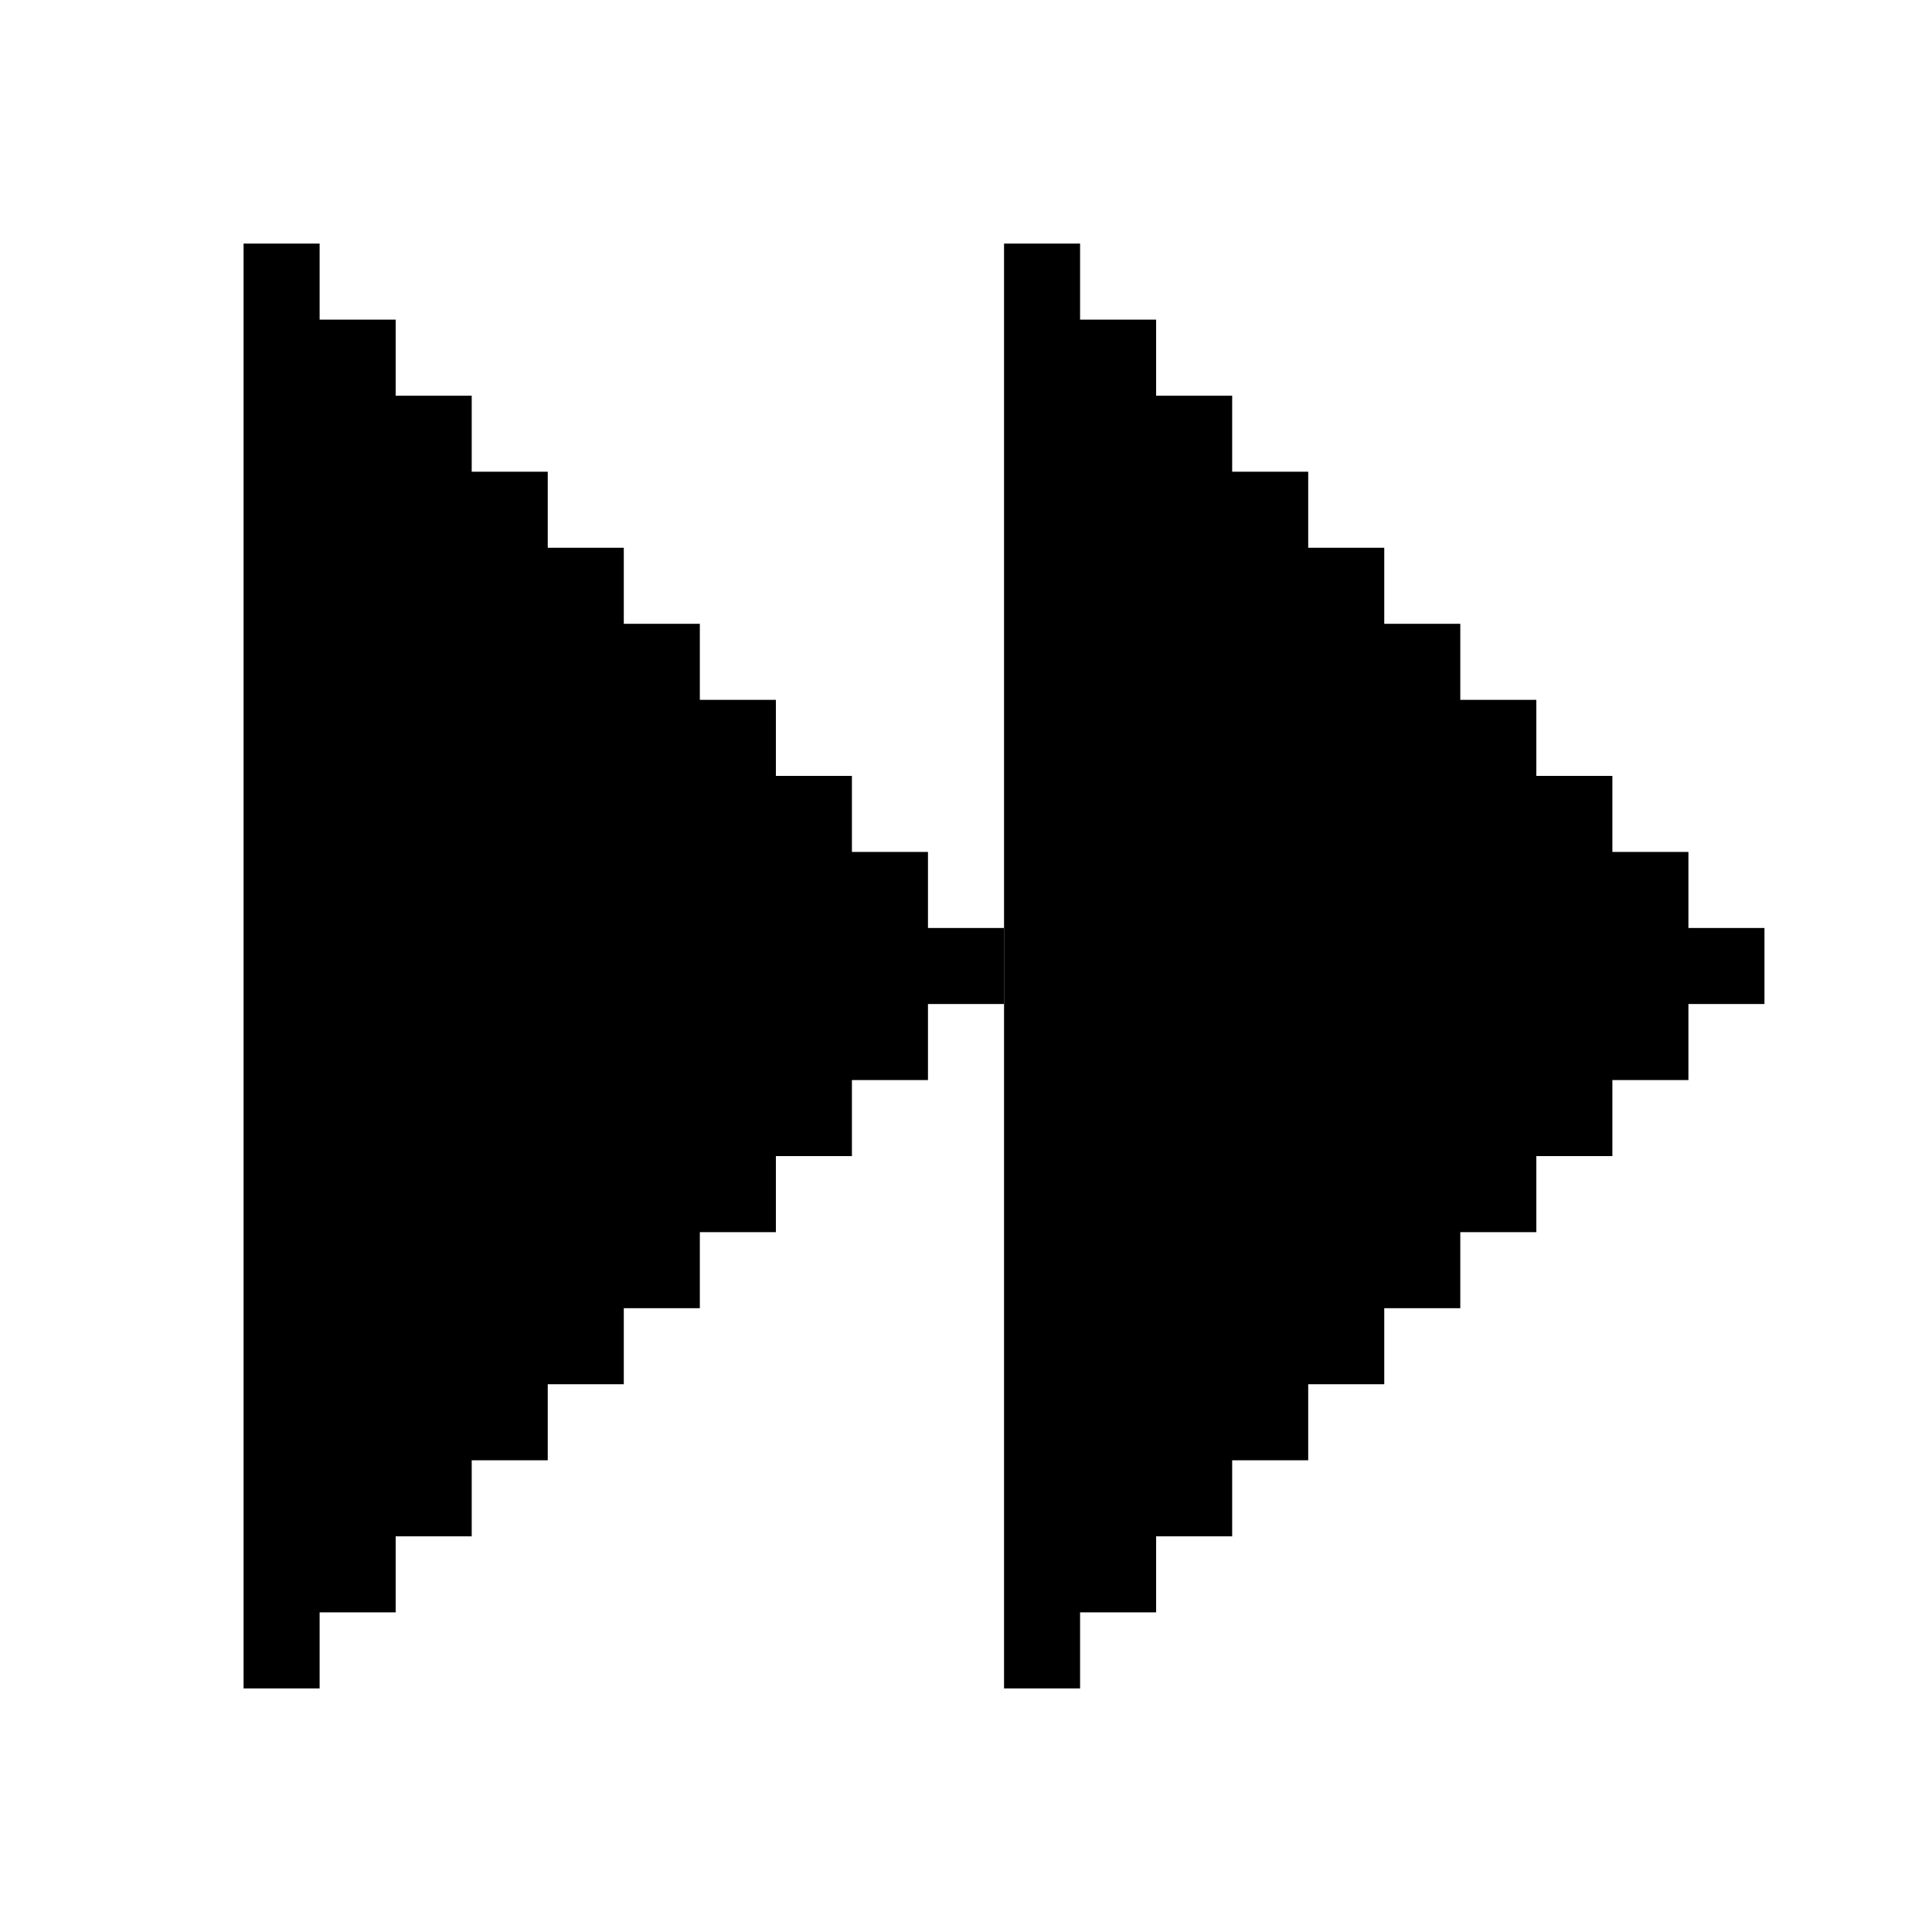
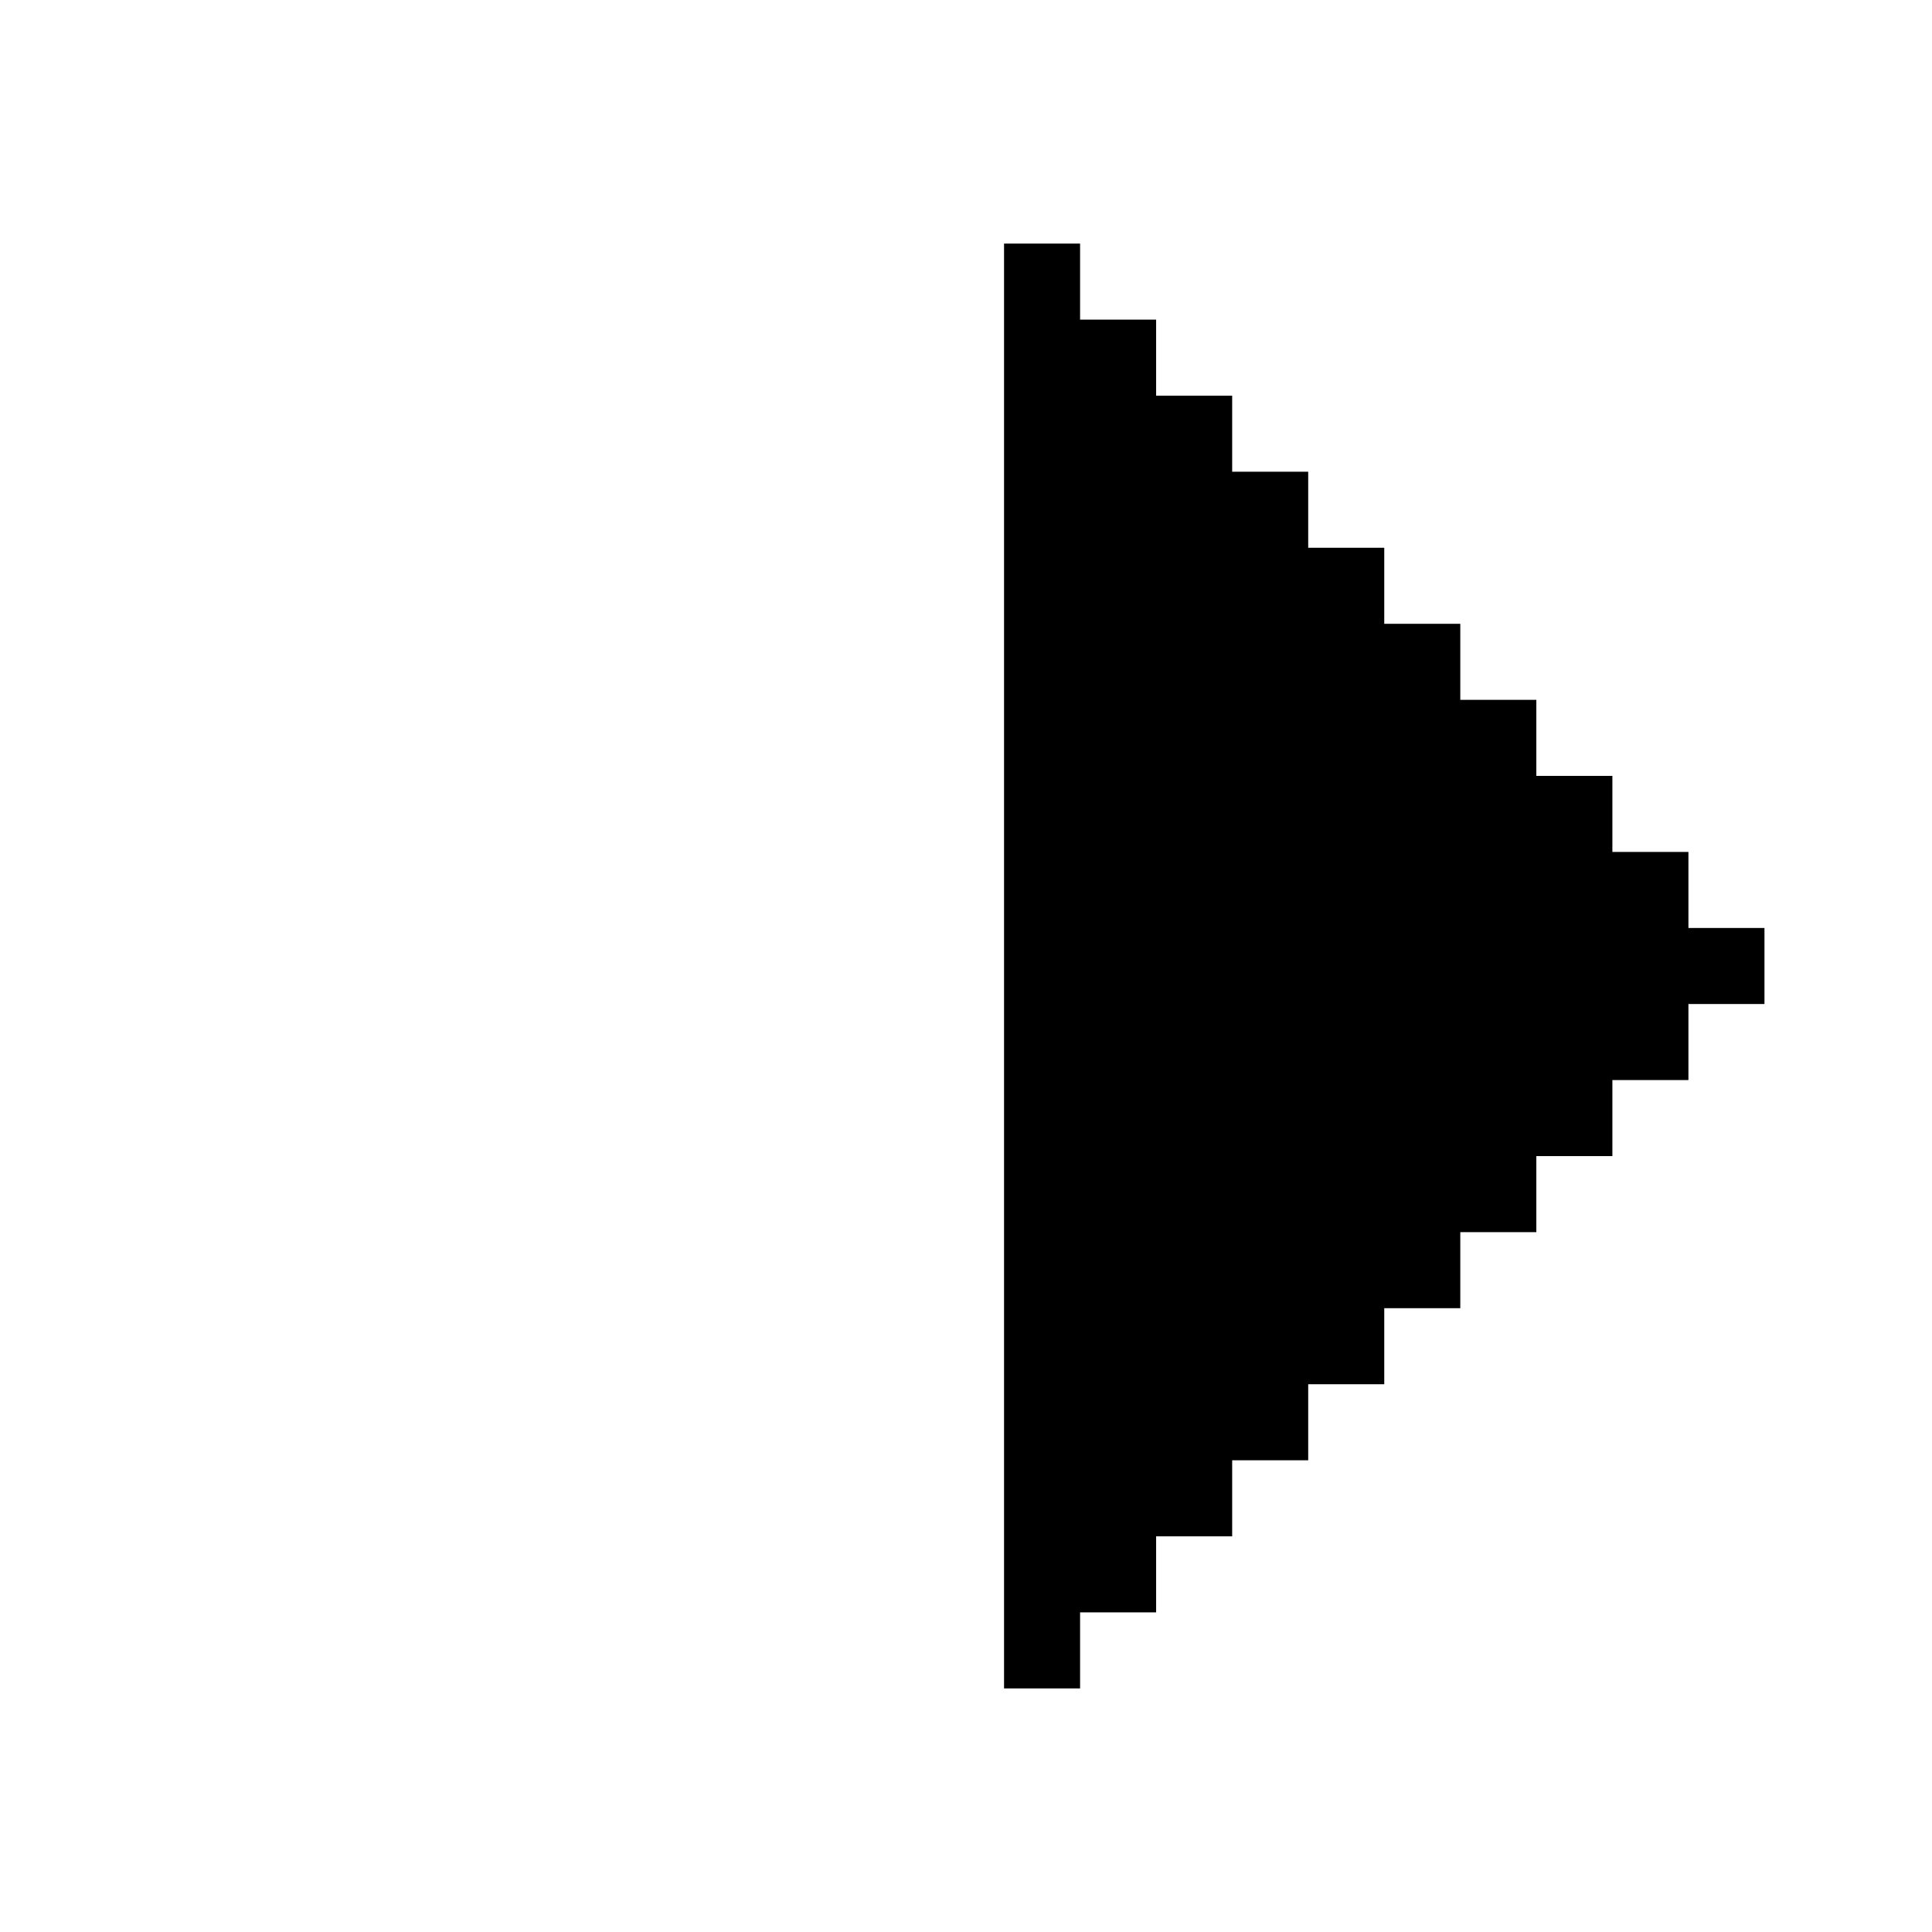
<svg xmlns="http://www.w3.org/2000/svg" fill="#000000" width="800px" height="800px" version="1.1" viewBox="144 144 512 512">
  <g>
-     <path d="m389.92 389.92v-20.152h-20.152v-20.152h-20.152v-20.152h-20.152v-20.152h-20.152v-20.152h-20.152v-20.152h-20.152v-20.152h-20.152v-20.152h-20.152v-20.152h-20.152v382.89h20.152v-20.152h20.152v-20.152h20.152v-20.152h20.152v-20.152h20.152v-20.152h20.152v-20.152h20.152v-20.152h20.152v-20.152h20.152v-20.152h20.152v-20.152z" />
    <path d="m591.45 389.92v-20.152h-20.152v-20.152h-20.152v-20.152h-20.152v-20.152h-20.152v-20.152h-20.152v-20.152h-20.152v-20.152h-20.152v-20.152h-20.152v-20.152h-20.152v382.89h20.152v-20.152h20.152v-20.152h20.152v-20.152h20.152v-20.152h20.152v-20.152h20.152v-20.152h20.152v-20.152h20.152v-20.152h20.152v-20.152h20.152v-20.152z" />
  </g>
</svg>